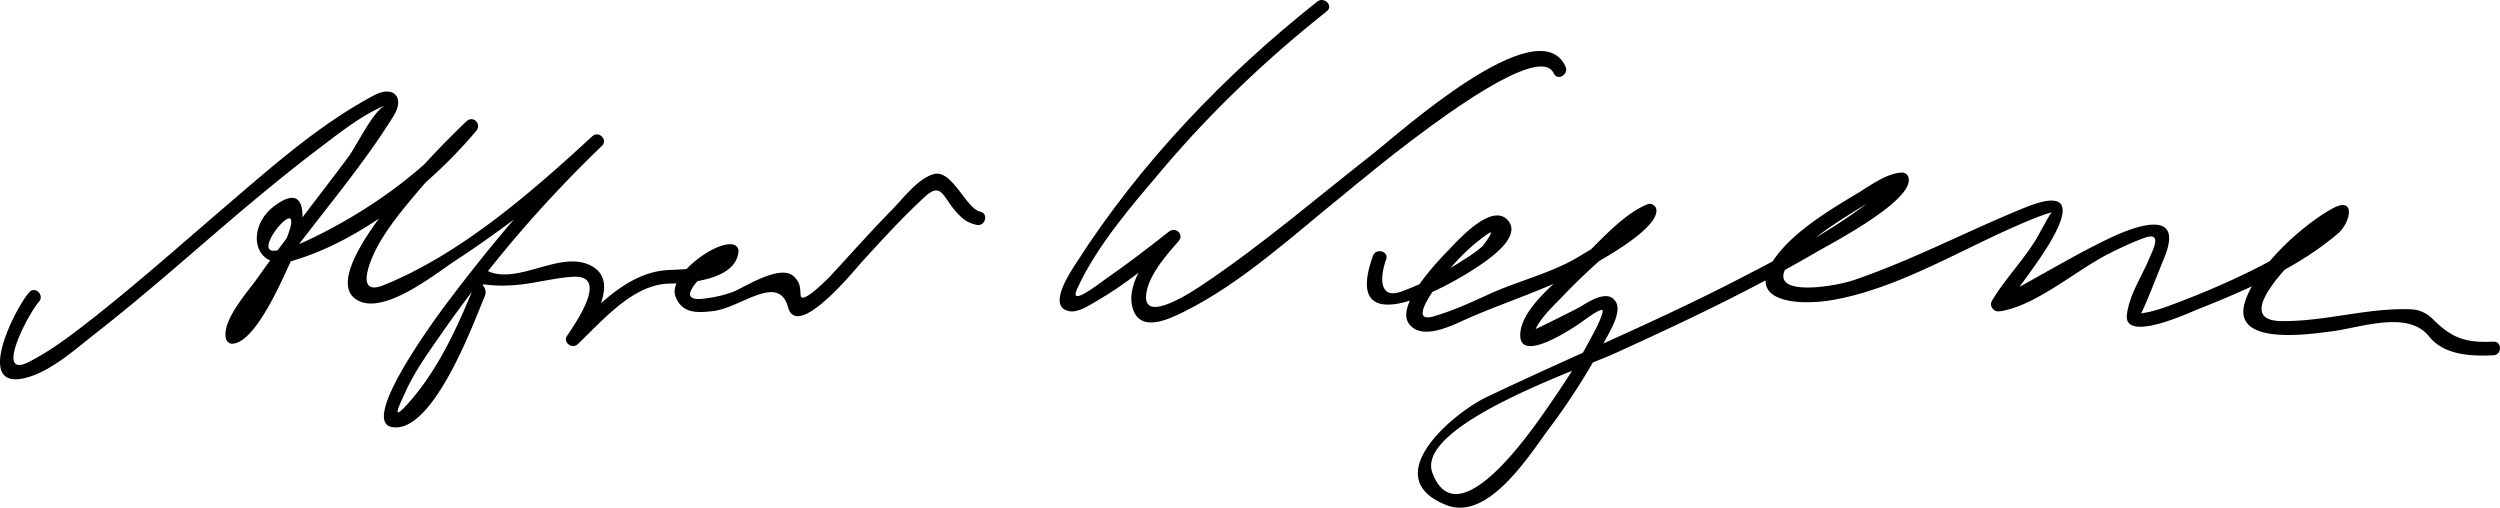
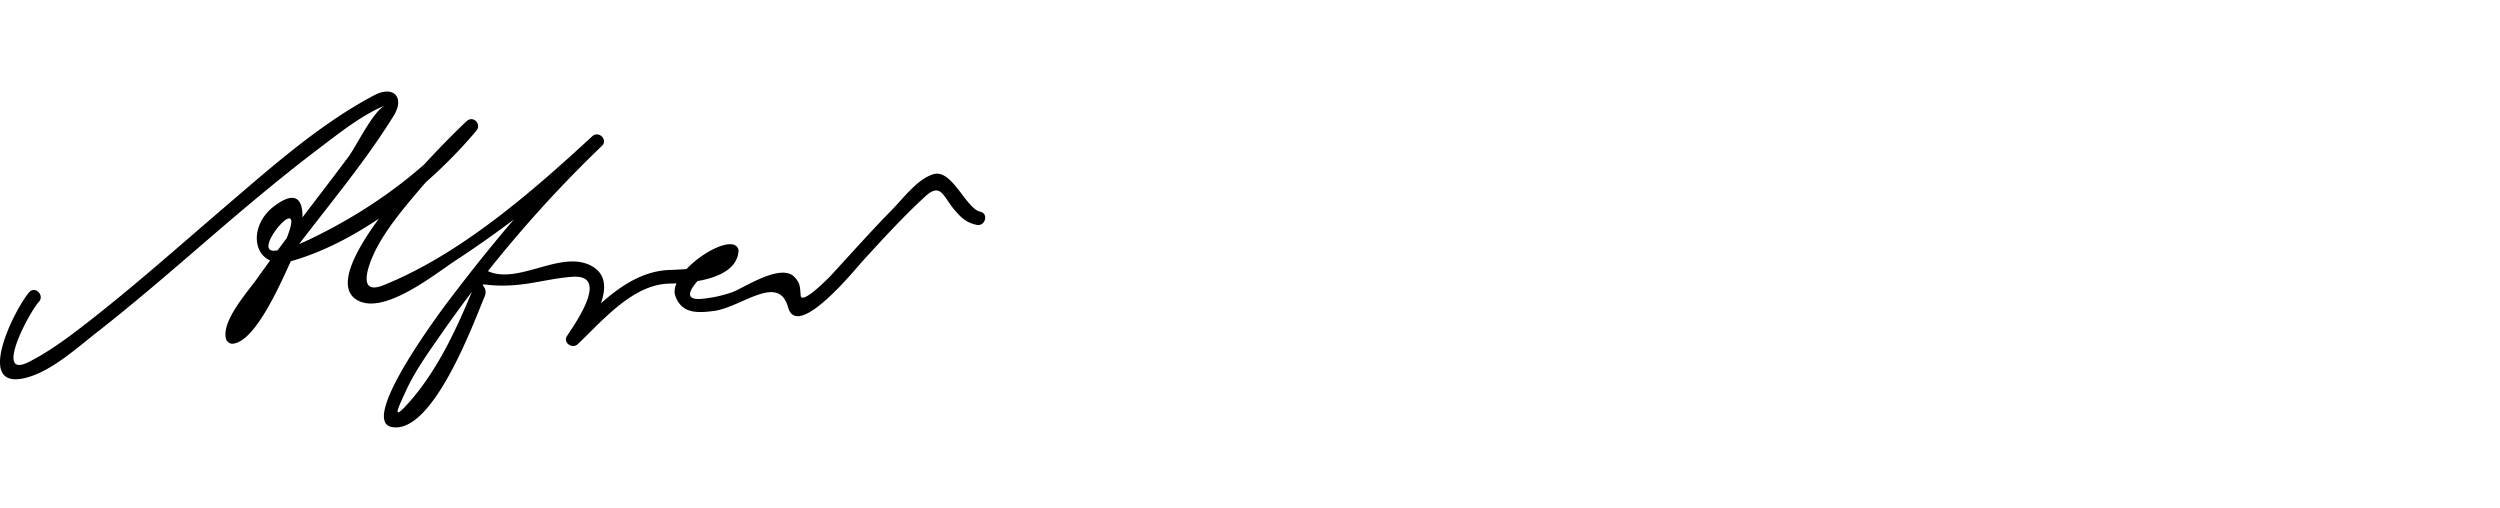
<svg xmlns="http://www.w3.org/2000/svg" xml:space="preserve" width="275.314px" height="55.904px" x="0px" y="0px" viewBox="0 0 275.314 55.904">
-   <path fill="none" d="M3.757 32.706s-4.667 5-2.667 8 21.333-15.334 29.333-21.667S46.09 7.373 42.09 13.373s-14.667 18.667-16.333 23 9-11.668 7-13.334-4.333 3-3.333 5 15.667-5.666 22.5-14.166c0 0-11.834 10.832-12.667 17.166s18.833-8.334 26.5-15.5c0 0-10.166 9.668-18.833 22.334s-1 11.832 6.5-7.334c0 0 .5.333 4.167 0 3.584-.325 12.265-3.677 5.959 6.137q-.218.339-.459.697s7-6.668 8.833-6.834 6.333.334 8.333-2.166-5.333 1.667-5.167 4 5.167.999 7.833-.334 4.667-2 4.5.5 1.333 1.5 3 0 11.5-12.999 12.833-12.666 2.667 4.332 4.5 4.166" />
  <path d="M3.227 32.176c-1.501 1.662-6.196 10.877-.43 9.443 2.802-.696 5.504-3.166 7.709-4.89 4.063-3.175 7.97-6.539 11.873-9.906 4.195-3.618 8.394-7.18 12.813-10.525 2.254-1.707 4.64-3.62 7.273-4.716-1.333.555-3.208 4.499-4.097 5.692-3.347 4.495-6.845 8.875-10.086 13.449-.999 1.41-3.893 4.595-3.397 6.579.076.306.399.573.723.551 2.722-.192 5.766-7.79 6.746-9.779.972-1.974 2.265-8.729-2.173-5.36-3.228 2.45-2.208 7.237 2.054 5.997 7.583-2.207 15.223-8.371 20.219-14.308.617-.733-.34-1.725-1.061-1.061-2.124 1.958-17.578 17.24-11.81 19.831 2.987 1.343 8.419-3.069 10.584-4.484 5.69-3.718 11.124-8.014 16.119-12.62l-1.061-1.061c-5.776 5.526-10.966 11.703-15.786 18.067-.319.425-10.067 13.231-6.296 13.95 4.571.871 9.117-11.776 10.226-14.364.496-1.158-.924-1.441.321-1.298 1.533.176 3.154.075 4.673-.171 1.563-.253 3.106-.602 4.689-.71 4.137-.284.304 5.124-.609 6.512-.482.733.576 1.479 1.178.909 2.771-2.625 6.077-6.596 10.097-6.671 2.245-.043 7.382-.433 7.611-3.57.024-.327-.246-.643-.551-.724-1.905-.506-7.18 3.419-6.411 5.634.681 1.962 2.383 1.913 4.248 1.673 3.015-.39 7.13-4.197 8.174-.402 1.021 3.712 7.48-4.299 8.167-5.049 2.241-2.446 4.481-4.91 6.928-7.154 1.752-1.606 1.983.021 3.222 1.465.759.885 1.3 1.412 2.452 1.658.943.2 1.345-1.245.398-1.447-1.565-.333-3.108-4.697-5.119-4.144-1.761.484-3.381 2.687-4.582 3.907-2.347 2.387-4.569 4.896-6.839 7.354-.098.105-3.153 3.229-3.243 2.105-.076-.948-.033-1.381-.72-2.067-1.49-1.49-5.512 1.214-6.774 1.692q-1.522.54-3.132.719c-3.893.502.731-3.356.828-3.429a12 12 0 0 1 1.383-.843c-1.67.938-4.153 1.05-6.041 1.121-4.596.173-7.968 4.089-11.158 7.11l1.178.909c1.26-1.914 4.68-6.649 1.429-8.449-3.328-1.843-7.972 2.041-11.364.589-.479-.205-.905-.039-1.102.448-2.003 4.966-4.256 10.27-7.924 14.275-1.803 1.969-.697-.181-.134-1.434 1.031-2.294 2.548-4.381 3.976-6.436a137.5 137.5 0 0 1 17.669-20.677c.702-.671-.352-1.714-1.061-1.061-6.65 6.132-14.501 12.989-22.994 16.403-3.242 1.303-1.401-2.904-.691-4.212 1.216-2.237 2.887-4.232 4.524-6.165a75 75 0 0 1 6.389-6.632l-1.061-1.061c-4.667 5.544-10.771 9.897-17.289 13.018-1.173.562-2.509 1.113-3.822 1.248-2.639.272 2.924-6.314 1.587-2.201-.836 2.572-2.402 4.997-3.818 7.279a50 50 0 0 1-1.677 2.503c-.755 1.066-.365 2.476.272 1.003 1.037-2.392 2.811-4.564 4.326-6.661 4.06-5.616 8.728-10.876 12.381-16.774 1.262-2.038-.022-3.386-2.142-2.264-5.979 3.163-11.283 7.879-16.406 12.265-5.298 4.534-10.504 9.189-16.043 13.434-1.761 1.349-3.583 2.649-5.562 3.661-3.918 2.001-.054-5.354 1.086-6.616.648-.712-.41-1.777-1.059-1.057" />
-   <path fill="none" d="M145.591.706s-13.333 10.5-22.167 22.5-8.667 14.333 5.833 2.833c0 0-5.333 5.834-3.5 8.334s12.833-6.334 23.167-14.667 21.501-16.5 22.834-12" />
-   <path d="M145.061.176c-10.235 8.108-19.524 17.803-26.563 28.821-.582.911-3.233 4.762-.778 5.267 1.018.21 2.263-.665 3.078-1.13 3.201-1.831 6.102-4.29 8.991-6.564l-1.061-1.061c-1.776 1.987-4.812 5.456-4.009 8.374.771 2.804 3.899 1.322 5.635.463 6.427-3.181 12.139-8.509 17.689-12.971 1.476-1.187 21.018-17.758 23.068-13.29.403.878 1.695.115 1.295-.758-2.995-6.523-18.578 7.554-21.046 9.483-6.206 4.852-12.182 10.003-18.723 14.41-.78.525-7.05 4.854-6.383.995.352-2.032 2.207-4.162 3.534-5.646.659-.737-.314-1.648-1.061-1.061-2.311 1.818-4.637 3.608-7.055 5.281-.612.423-4.002 3.118-3.065 1.049 2.186-4.823 6.146-9.331 9.512-13.308 5.346-6.316 11.513-12.154 18.002-17.295.758-.599-.311-1.653-1.06-1.059" />
  <path fill="none" d="M151.924 28.373s-1.667 4.333.5 4.833 14.167-5.999 13.167-8.333-9.666 6.667-9.833 10 11.666-3.834 14.666-4.334 9.667-5.332 11.167-7.166-14.833 11.832-13.333 13.666 7.667-4.834 9-3.5-12.5 23.167-17 21.667-5.5-6.333 3.833-10.833 30.166-13 40.833-20.667.333-2.834-6.5 2.833-2.166 7.166 4.334 5.5 21.832-9.667 23.666-9.5-5 9.168-6.333 10.834 15-8.834 17.5-8.167-3.999 9.167-2.333 10 20.666-7.501 22.666-11.167-10.332 7.168-10.166 10.334 10.166 1.166 13.666.666 5.333-.333 6 .667 2.167 3.167 7.167 2.667" />
-   <path d="M151.2 28.174c-3.54 9.83 7.91 3.627 11.515 1.21 1.12-.75 4.844-3.227 3.406-5.041-1.761-2.224-5.622 2.196-6.653 3.256-1.159 1.19-5.818 6.029-4.302 8.06 1.477 1.977 4.976.06 6.646-.665 4.117-1.786 8.604-3.193 12.544-5.285 1.394-.739 8.486-4.517 8.04-6.703-.076-.371-.56-.667-.923-.524-2.864 1.126-5.579 4.426-7.772 6.465-1.915 1.779-6.188 4.931-6.282 7.888-.105 3.355 6.087-.914 6.589-1.251.436-.293 2.694-2.05 2.485-1.232-.28 1.097-.91 2.147-1.435 3.142-1.311 2.483-2.871 4.839-4.465 7.146-1.599 2.313-10.02 14.836-12.837 7.469-2.016-5.269 16.461-11.551 19.94-13.133 7.575-3.444 15.117-7.003 22.31-11.199 1.587-.926 11.326-5.962 10.099-8.403a.73.73 0 0 0-.647-.372c-1.729.069-3.57 1.492-4.979 2.332-2.988 1.785-6.882 4.134-8.955 7.006-3.552 4.923 2.398 5.332 6.072 4.733 7.009-1.142 13.9-5.324 20.33-8.141 1.324-.579 2.659-1.151 4.045-1.567-.181.054-1.449 2.527-1.888 3.218-1.434 2.259-3.354 4.256-4.716 6.541-.129.217-.147.543 0 .758l.036.051c.212.308.486.396.847.345 3.838-.546 8.366-4.473 11.775-6.229 1.333-.688 2.69-1.33 4.102-1.842 2.03-.737 1.032 1.161.525 2.351-.847 1.989-2.137 3.888-2.422 6.065-.421 3.225 6.987-.239 7.695-.519 5.35-2.114 11.131-4.626 15.546-8.389 1.402-1.194 2.003-4.176-.592-2.761-3.388 1.847-8.49 6.533-9.659 10.327-1.505 4.885 7.226 3.497 9.516 3.216 3.159-.389 8.425-2.377 10.755.54 1.68 2.103 4.667 2.204 7.1 2.089.963-.046.968-1.546 0-1.5-3.07.146-4.573-.392-6.637-2.447-.688-.686-1.466-1.077-2.468-1.116-4.78-.185-9.456 1.359-14.255 1.297-6.059-.078 2.282-7.698 3.824-9.093.683-.618 1.4-1.192 2.145-1.732.61-.443.419-1.201-.372-.284-1.307 1.514-3.385 2.545-5.091 3.526-3.791 2.182-7.839 3.994-11.924 5.545-1.291.49-2.668 1.02-4.049 1.189.181-.021 2.248-5.351 2.513-5.972 2.455-5.767-3.211-3.643-6.199-2.193-3.29 1.596-6.448 3.461-9.646 5.228q-.82.452-1.651.882c-1.717.89.865.152.13 1.084 1.142-1.446 2.222-2.94 3.284-4.444 2.574-3.646 5.598-8.974-1.122-6.265-3.949 1.592-7.793 3.453-11.694 5.158-2.358 1.031-4.739 2.003-7.173 2.84-2.475.852-11.011 2.164-6.543-2.604 2.104-2.246 4.977-3.967 7.573-5.594a43 43 0 0 1 2.686-1.521c1.601-.847.8-1.349-.063-.575-4.674 4.191-10.595 7.198-16.125 10.067-9.162 4.754-18.713 8.682-28.021 13.128-3.686 1.761-12.119 8.828-4.454 11.884 4.649 1.854 9.173-5.527 11.434-8.55a72 72 0 0 0 6.015-9.482c.51-.965 1.874-3.103 1.272-4.274-.801-1.561-3.028-.087-3.944.47-.502.305-4.945 2.498-4.925 2.456.659-1.369 1.969-2.551 3.005-3.635 2.442-2.555 5.122-4.904 7.834-7.168a38 38 0 0 1 1.554-1.233c.813-.61-.848-.903-1.469-.317-1.897 1.791-4.19 3.226-6.435 4.538-2.908 1.7-6.58 2.574-9.676 4.003-1.977.913-3.959 1.814-6.055 2.42-3.12.9.778-3.963 1.257-4.574 1.345-1.717 2.958-3.304 4.757-4.539.919-.63-.561 1.332-.615 1.38-.906.802-1.981 1.444-3.004 2.085a32.4 32.4 0 0 1-5.888 2.896c-2.581.961-2.396-1.658-1.728-3.512.328-.918-1.123-1.307-1.448-.404" />
</svg>